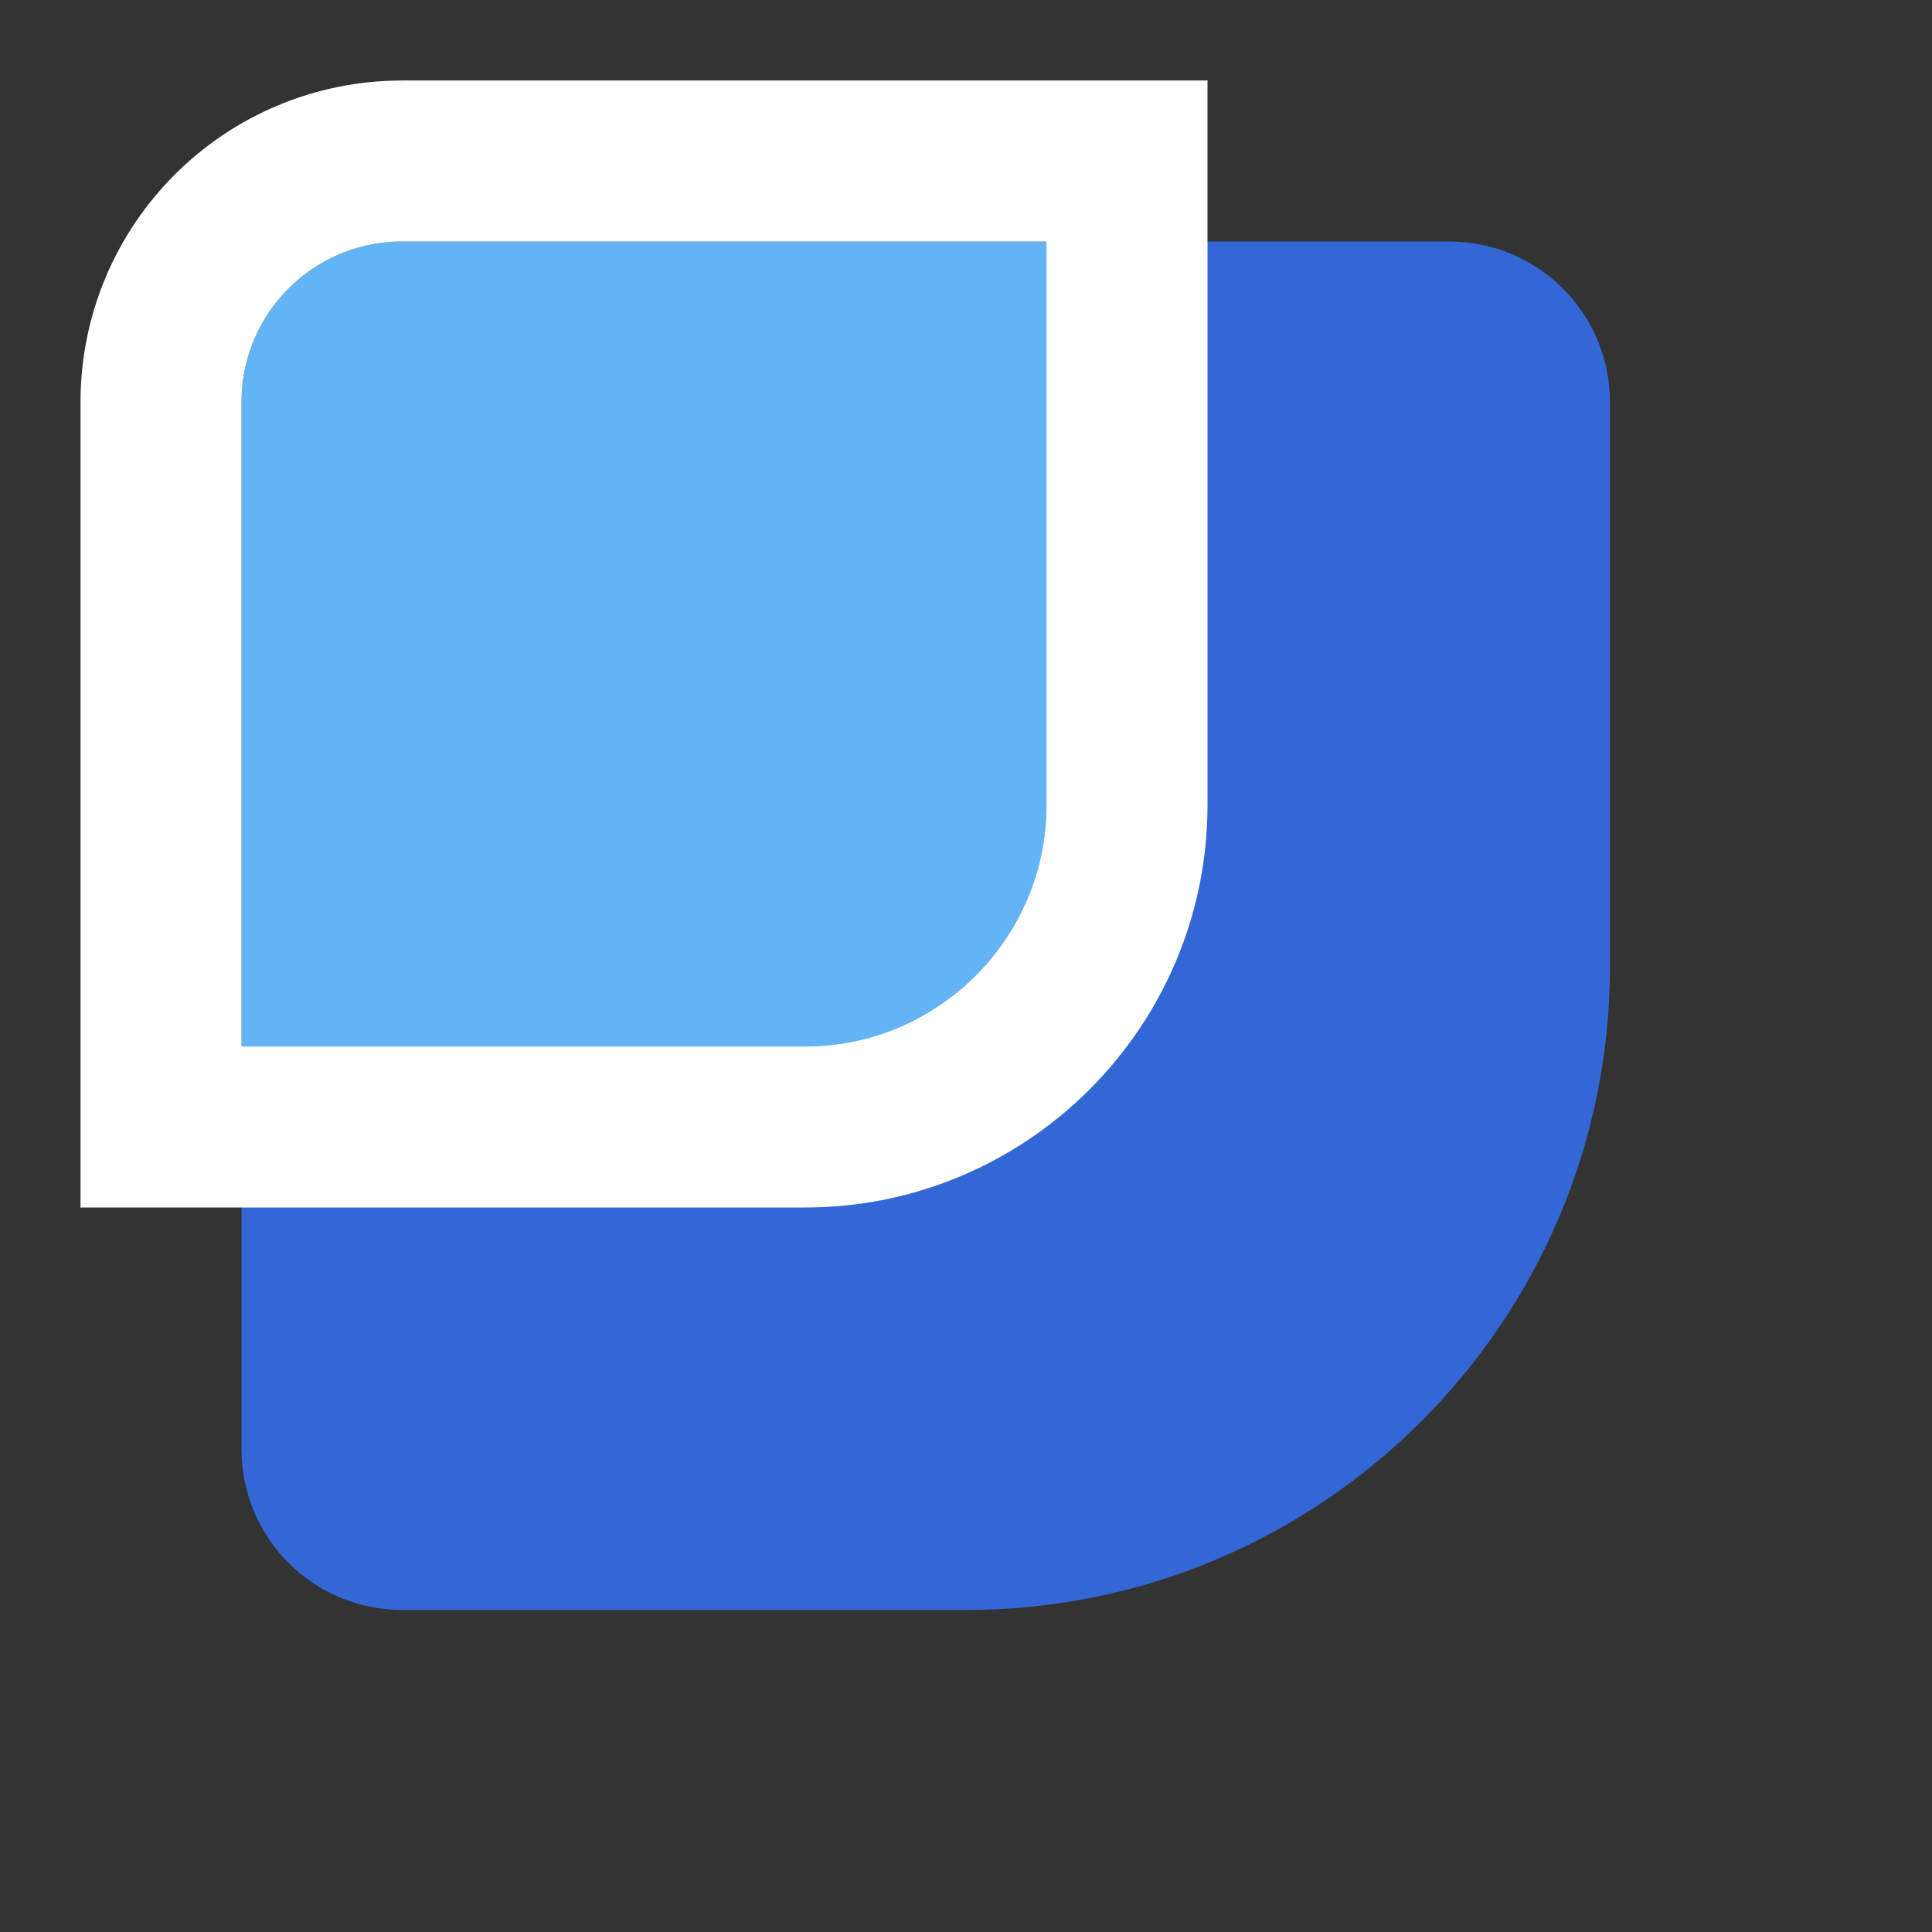
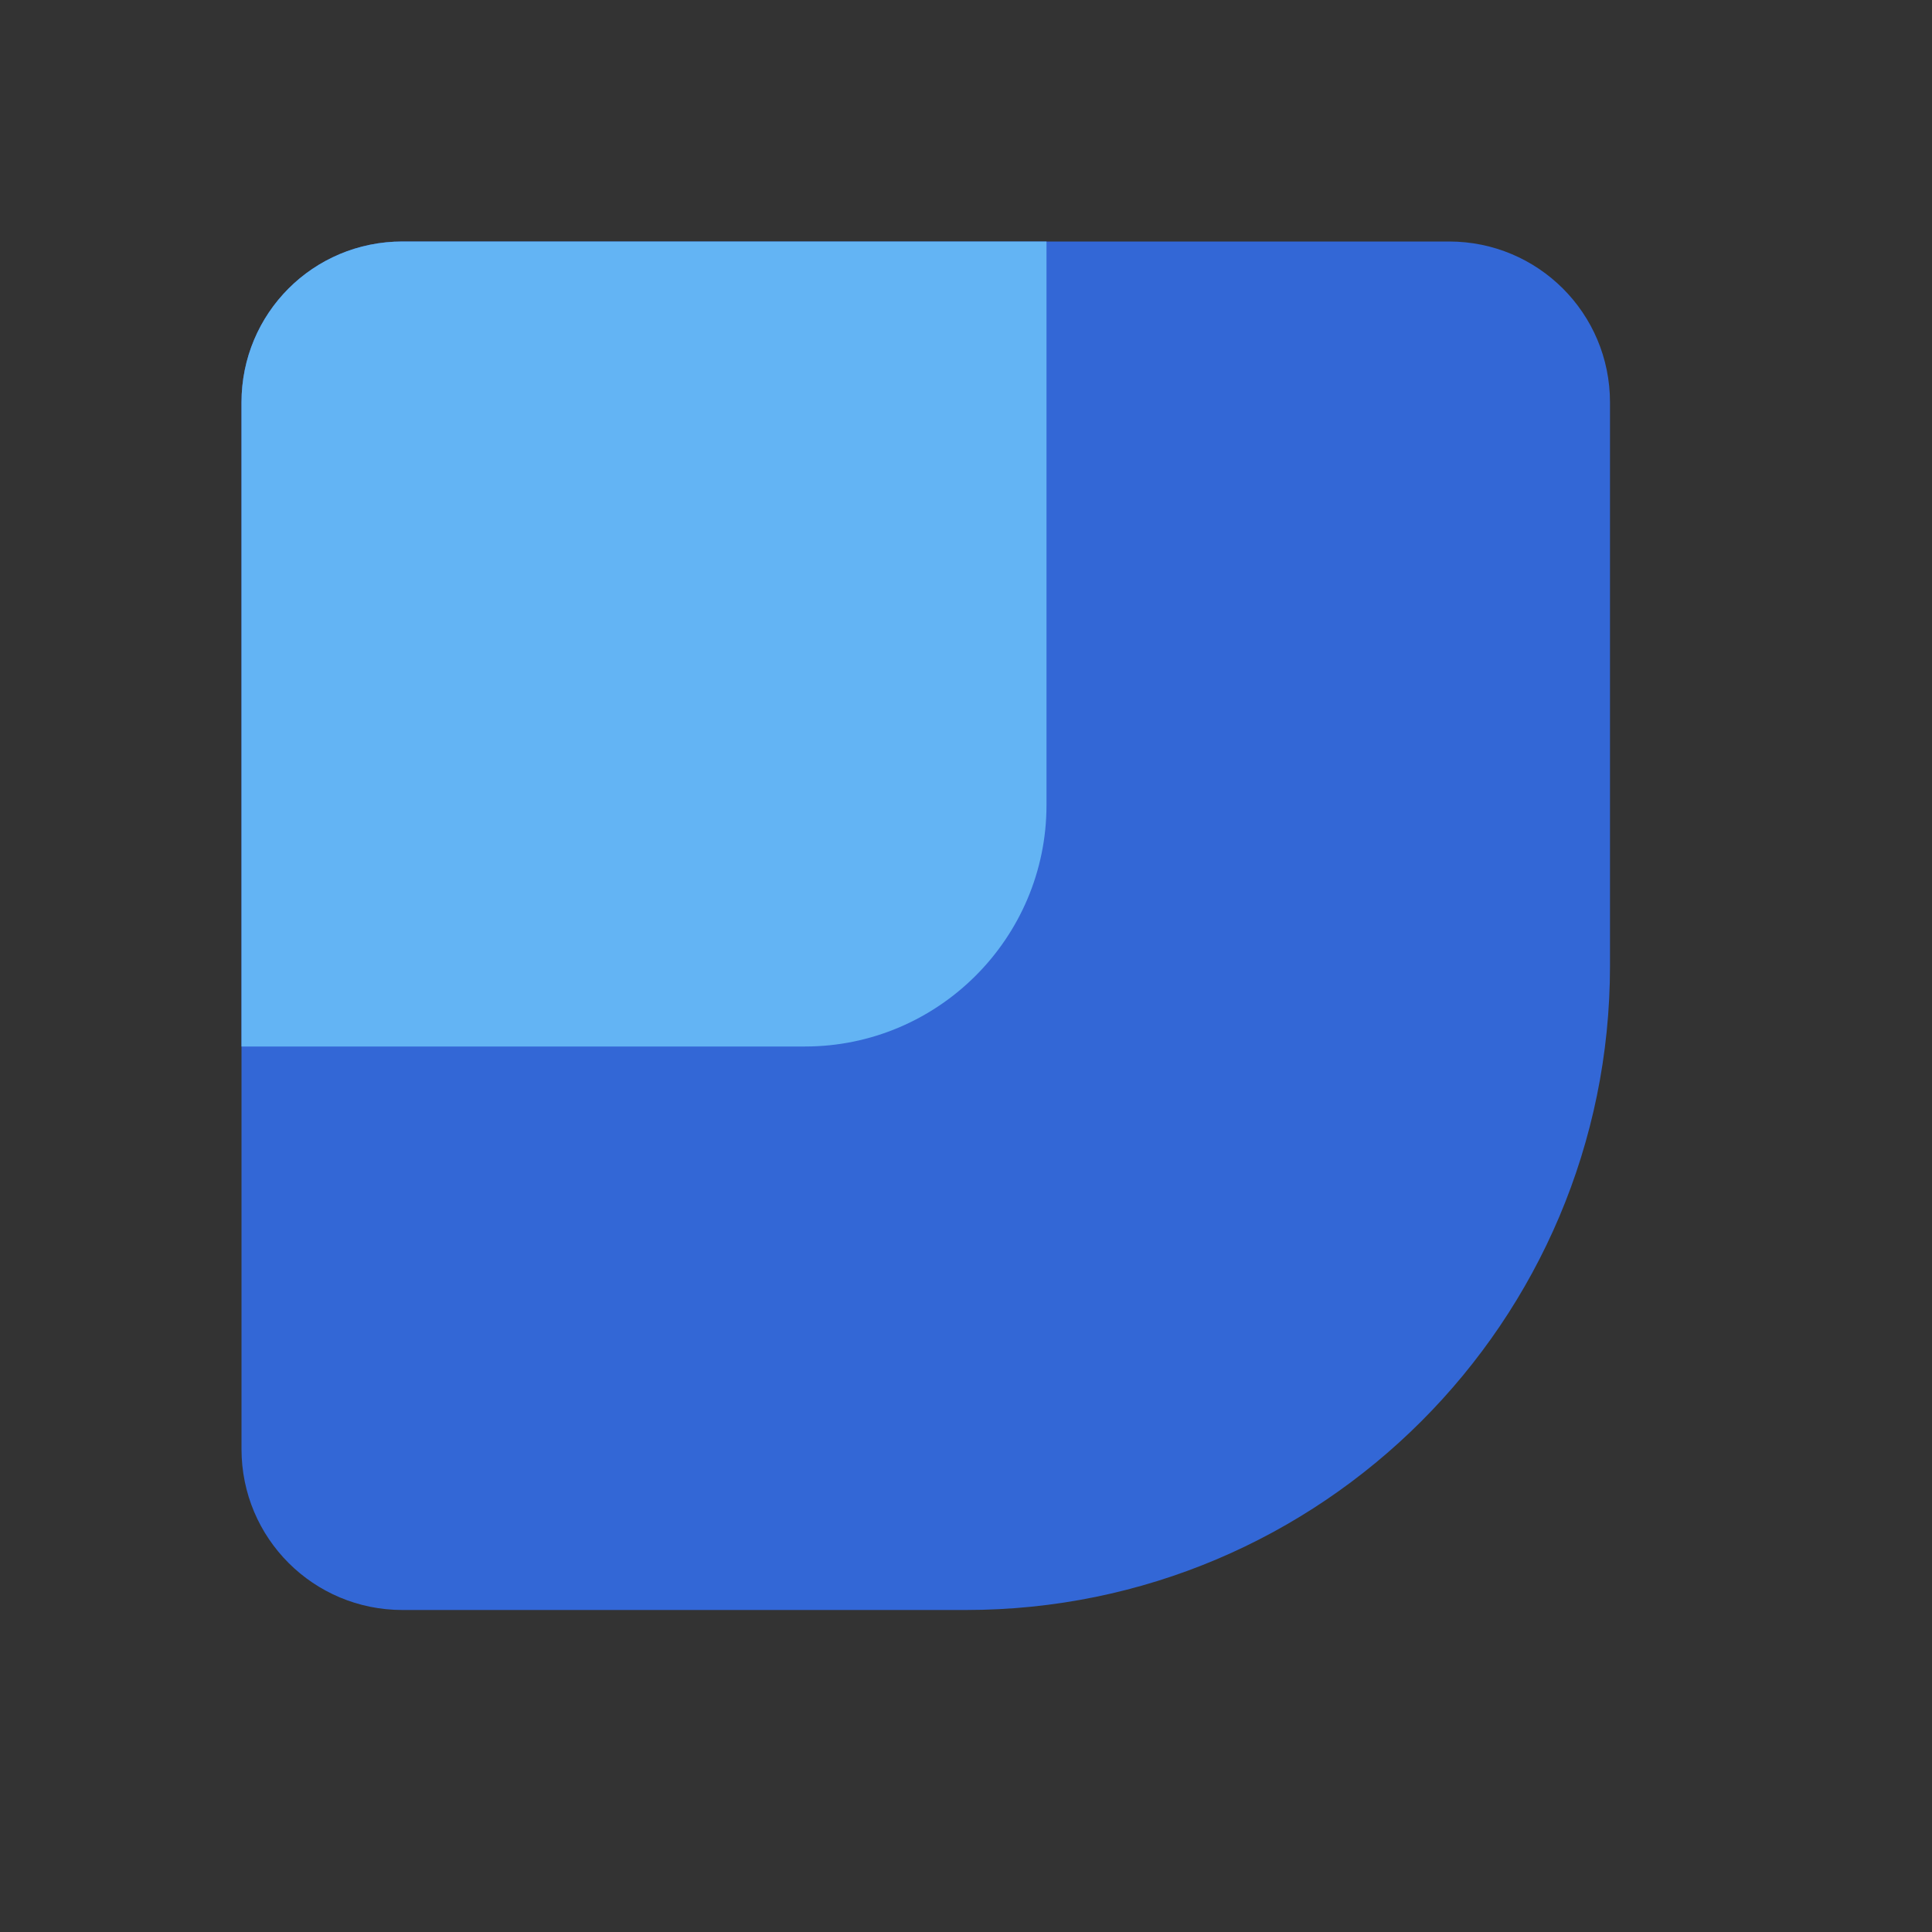
<svg xmlns="http://www.w3.org/2000/svg" xmlns:xlink="http://www.w3.org/1999/xlink" width="24px" height="24px" viewBox="0 0 24 24" version="1.1">
  <rect x="0" y="0" width="24" height="24" fill="#333333" stroke="none" />
  <title>datastudio-color</title>
  <desc>Created with Sketch.</desc>
  <defs>
    <path d="M3,5 C3,3.895 3.887,3 5,3 L13,3 L13,10 C13,11.657 11.651,13 10,13 L3,13 L3,5 Z" id="path-1" />
  </defs>
  <g id="Examples" stroke="none" stroke-width="1" fill="none" fill-rule="evenodd">
    <g id="datastudio-color">
      <path d="M3,5 C3,3.895 3.89,3 5,3 L18,3 C19.105,3 20,3.89 20,5 L20,11.998 C20,16.417 16.416,20 11.998,20 L5,20 C3.895,20 3,19.11 3,18 L3,5 Z" id="Rectangle-13" fill="#3367D6" />
      <g id="Rectangle" stroke-linecap="square">
        <use fill="#63B4F4" fill-rule="evenodd" xlink:href="#path-1" />
-         <path stroke="#FFFFFF" stroke-width="2" d="M2,5 L2,13 L2,14 L3,14 L10,14 C12.205,14 14,12.207 14,10 L14,3 L14,2 L13,2 L5,2 C3.337,2 2,3.341 2,5 Z" />
      </g>
    </g>
  </g>
</svg>